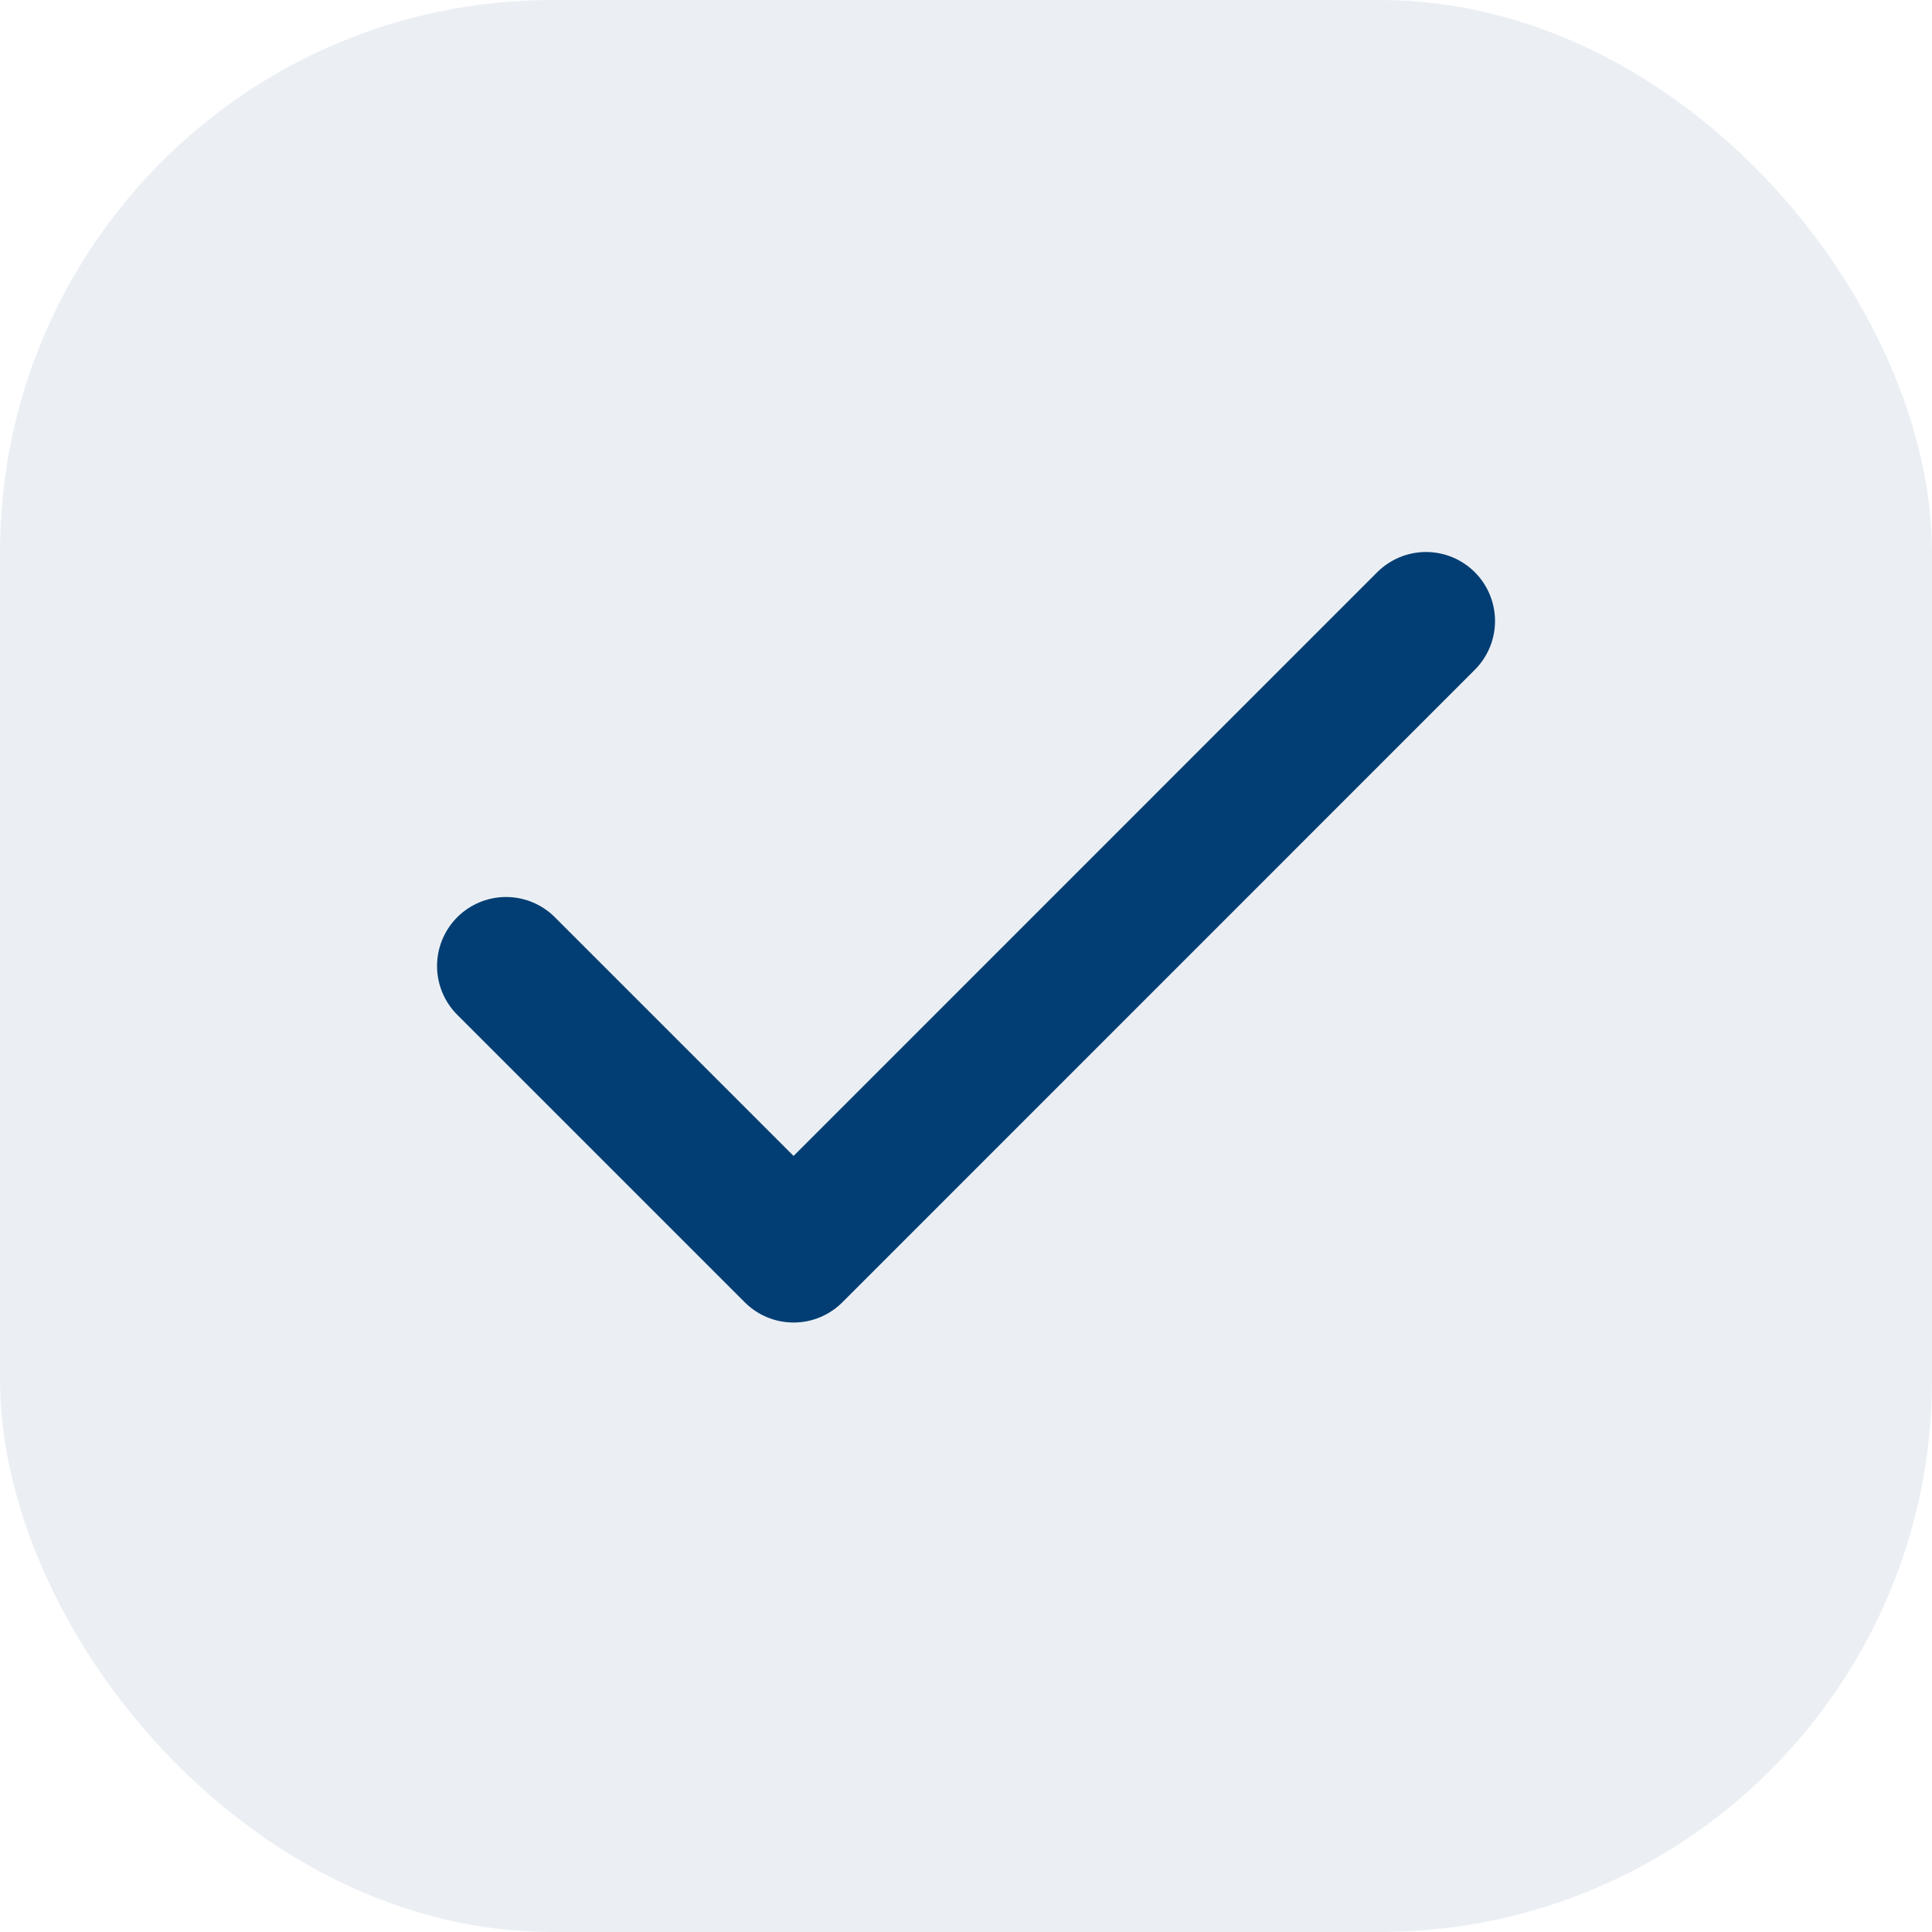
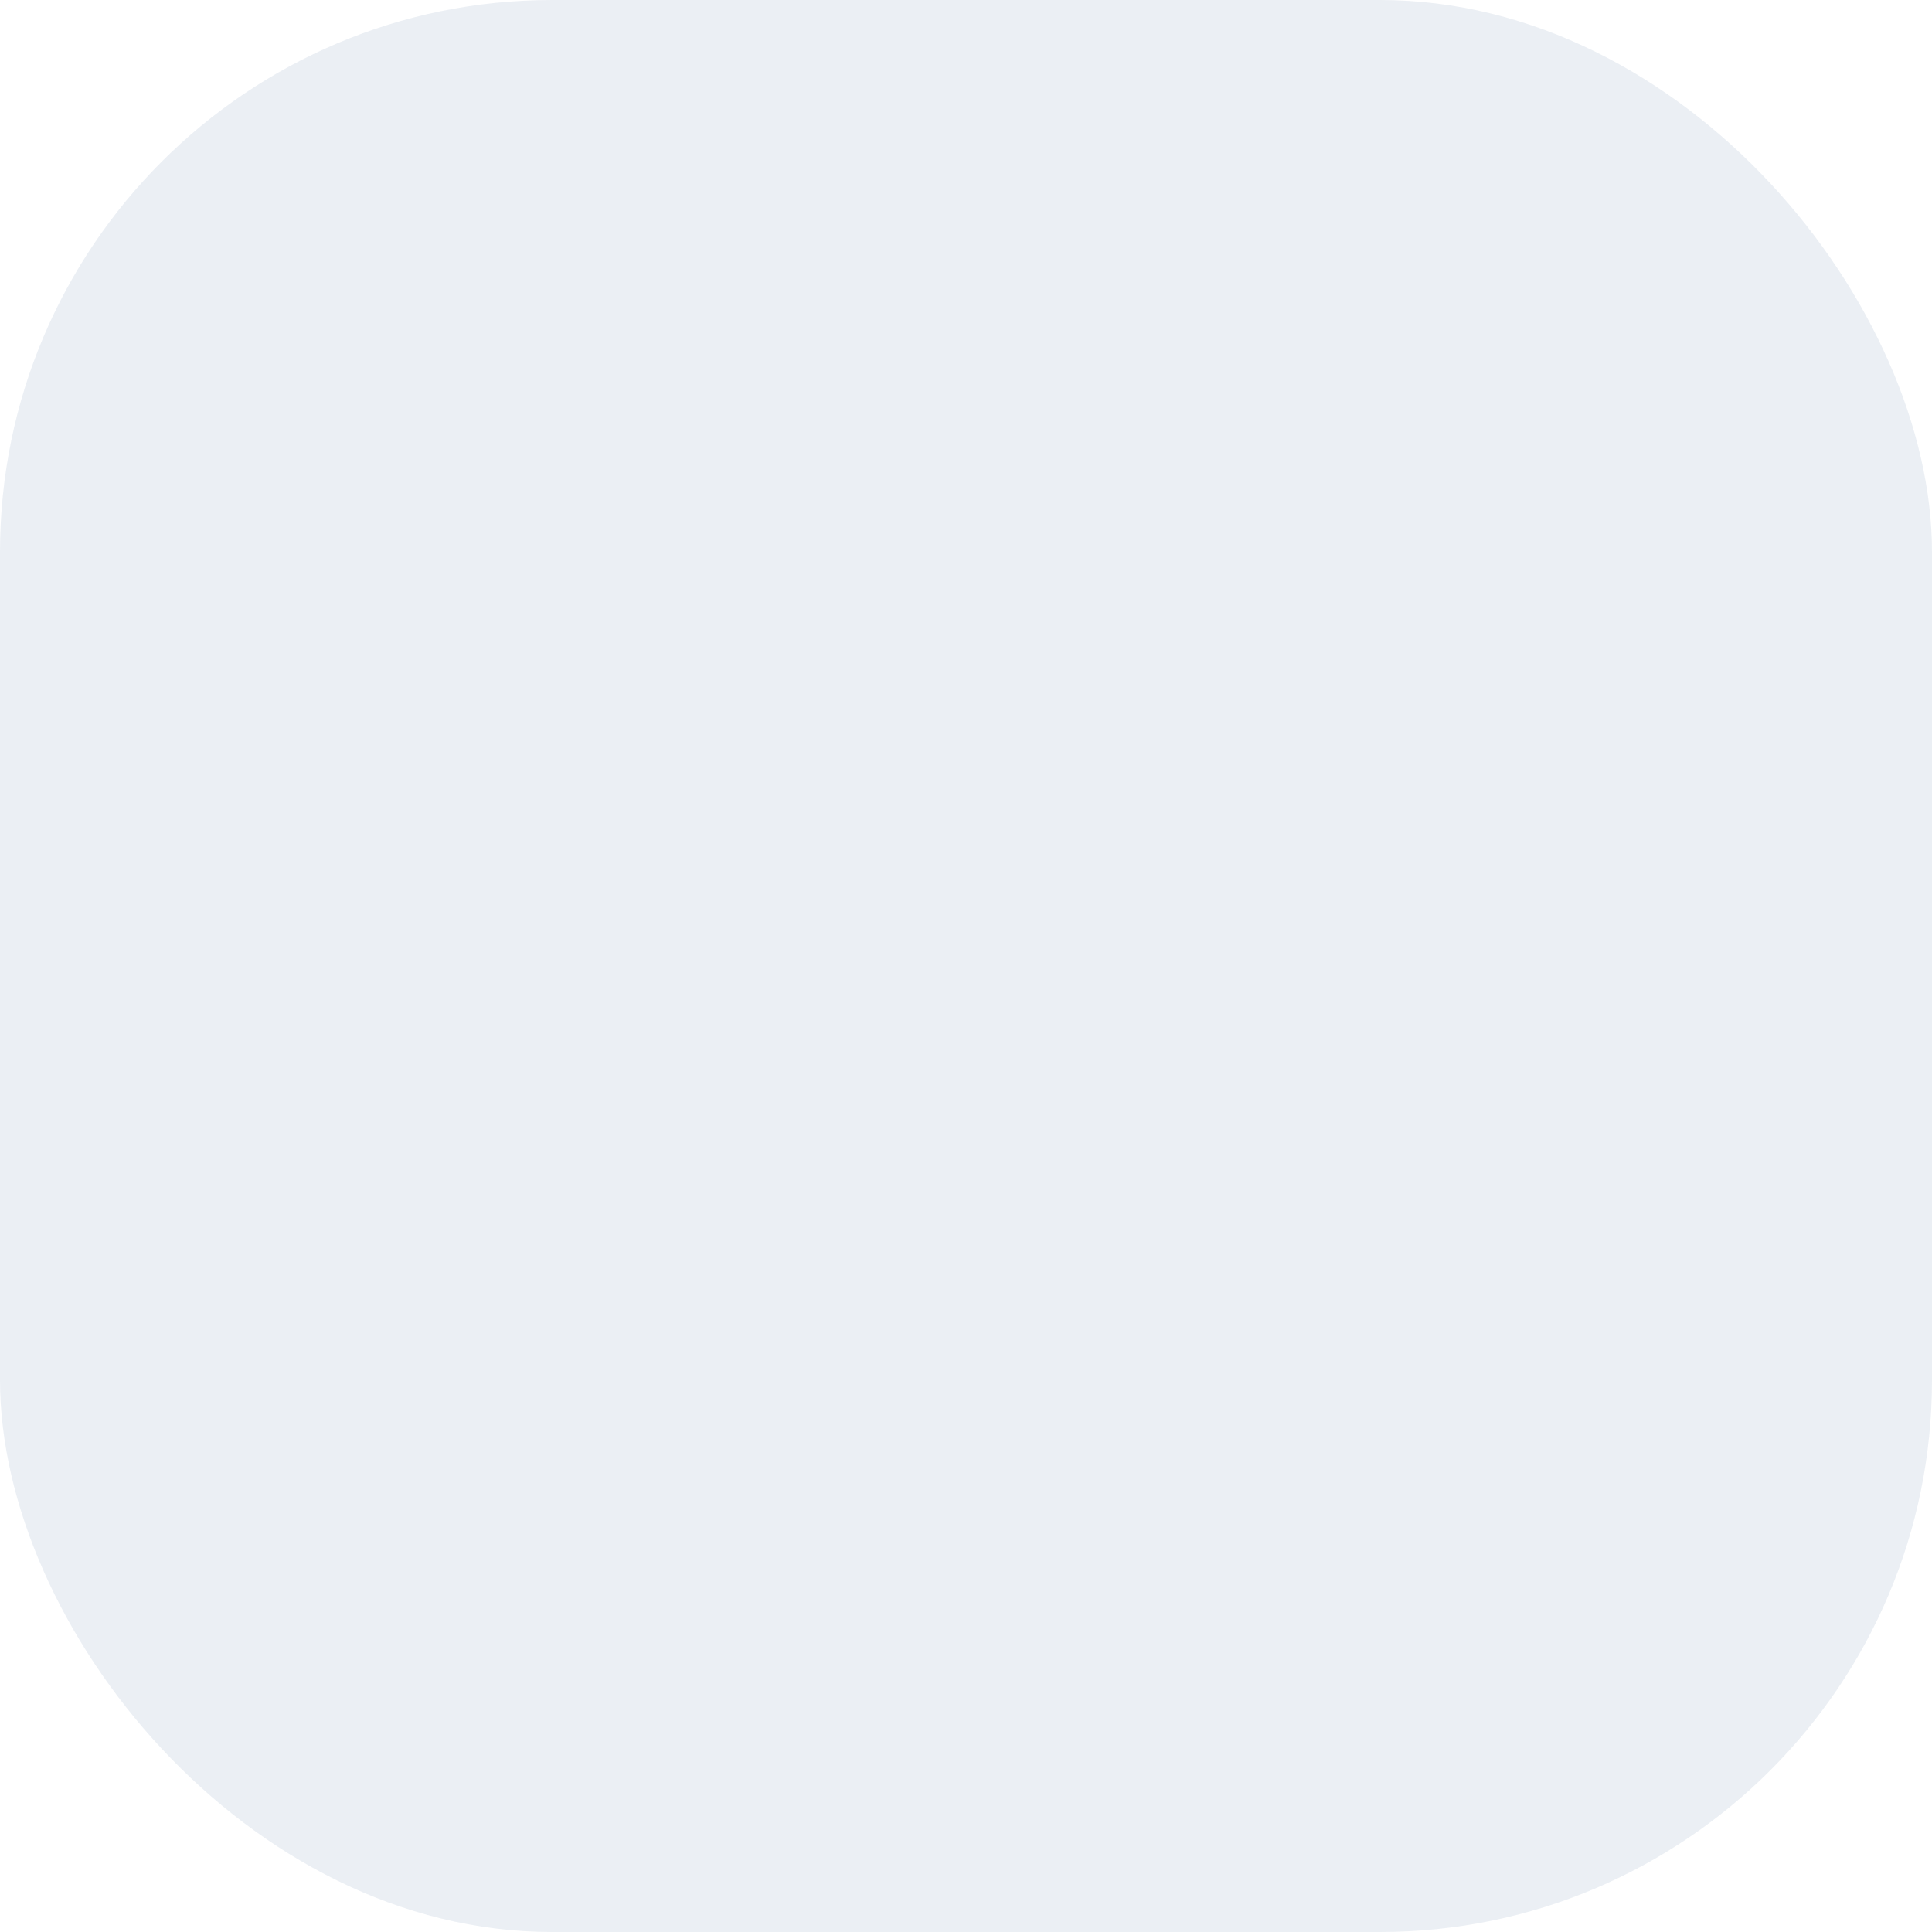
<svg xmlns="http://www.w3.org/2000/svg" width="28" height="28" viewBox="0 0 28 28" fill="none">
  <rect width="28" height="28" rx="8" fill="#023E73" fill-opacity="0.08" />
-   <path d="M20.667 9L11.501 18.167L7.334 14" stroke="#023E73" stroke-width="2" stroke-linecap="round" stroke-linejoin="round" />
</svg>